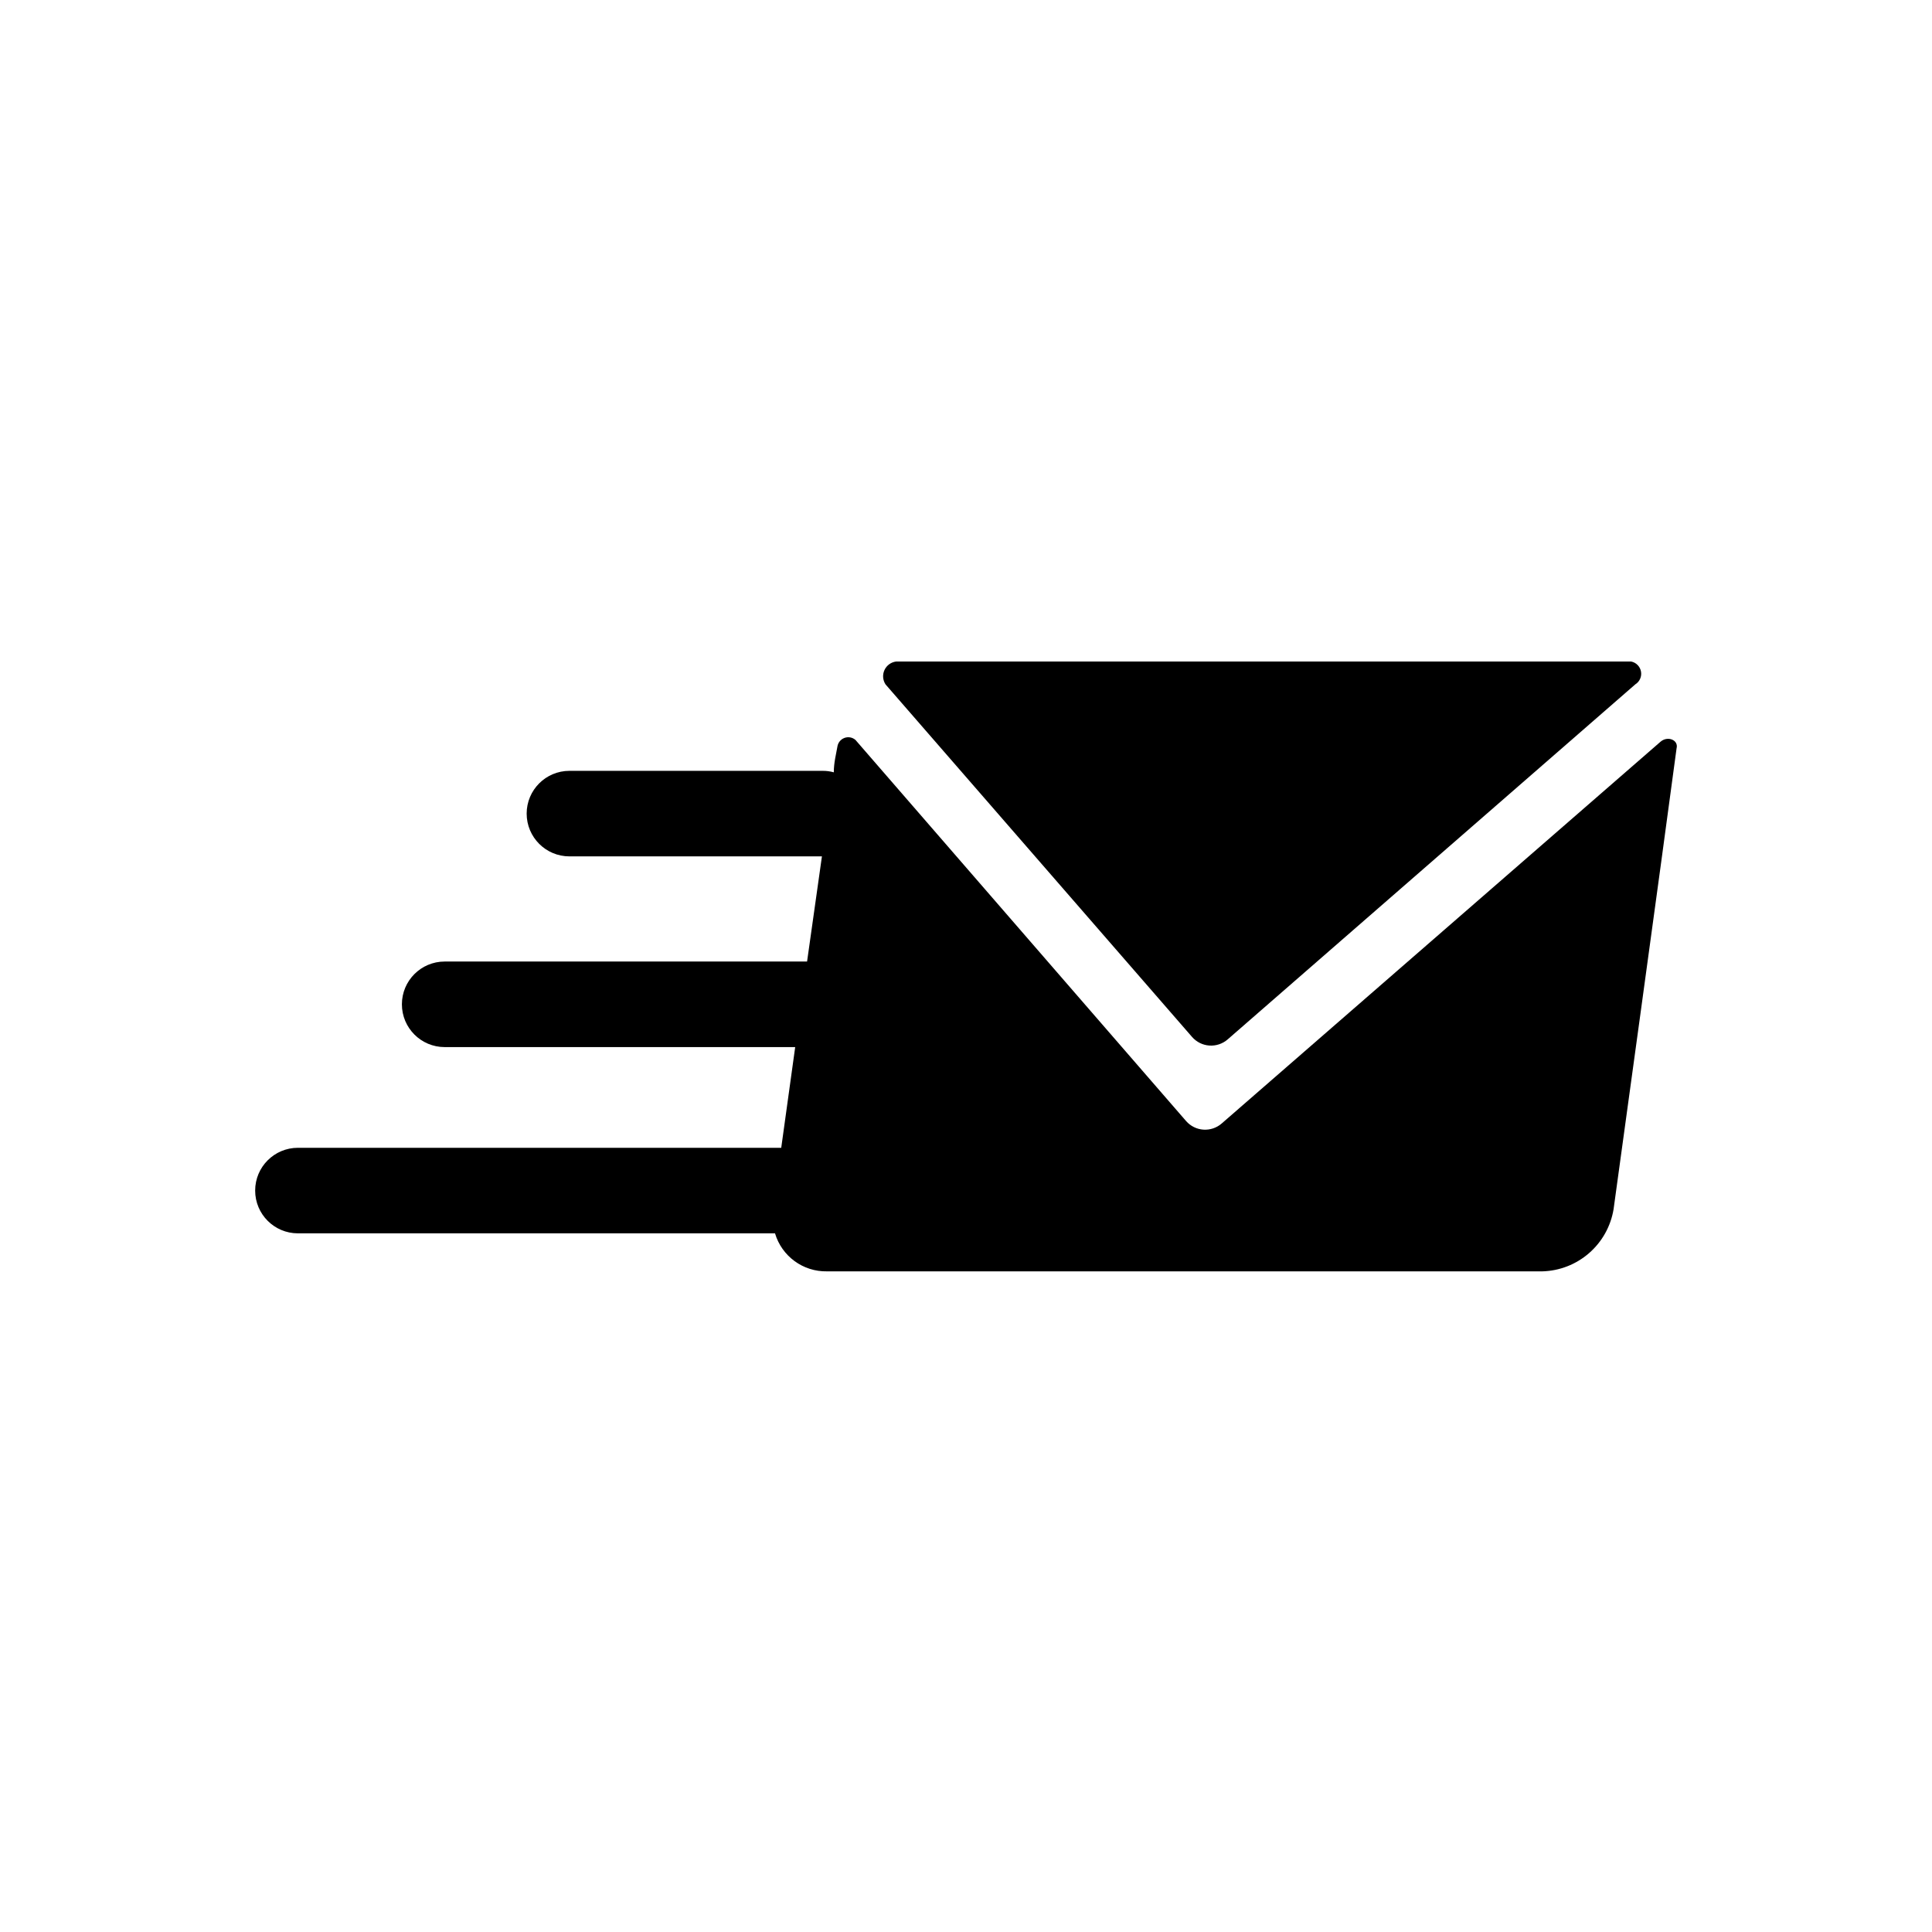
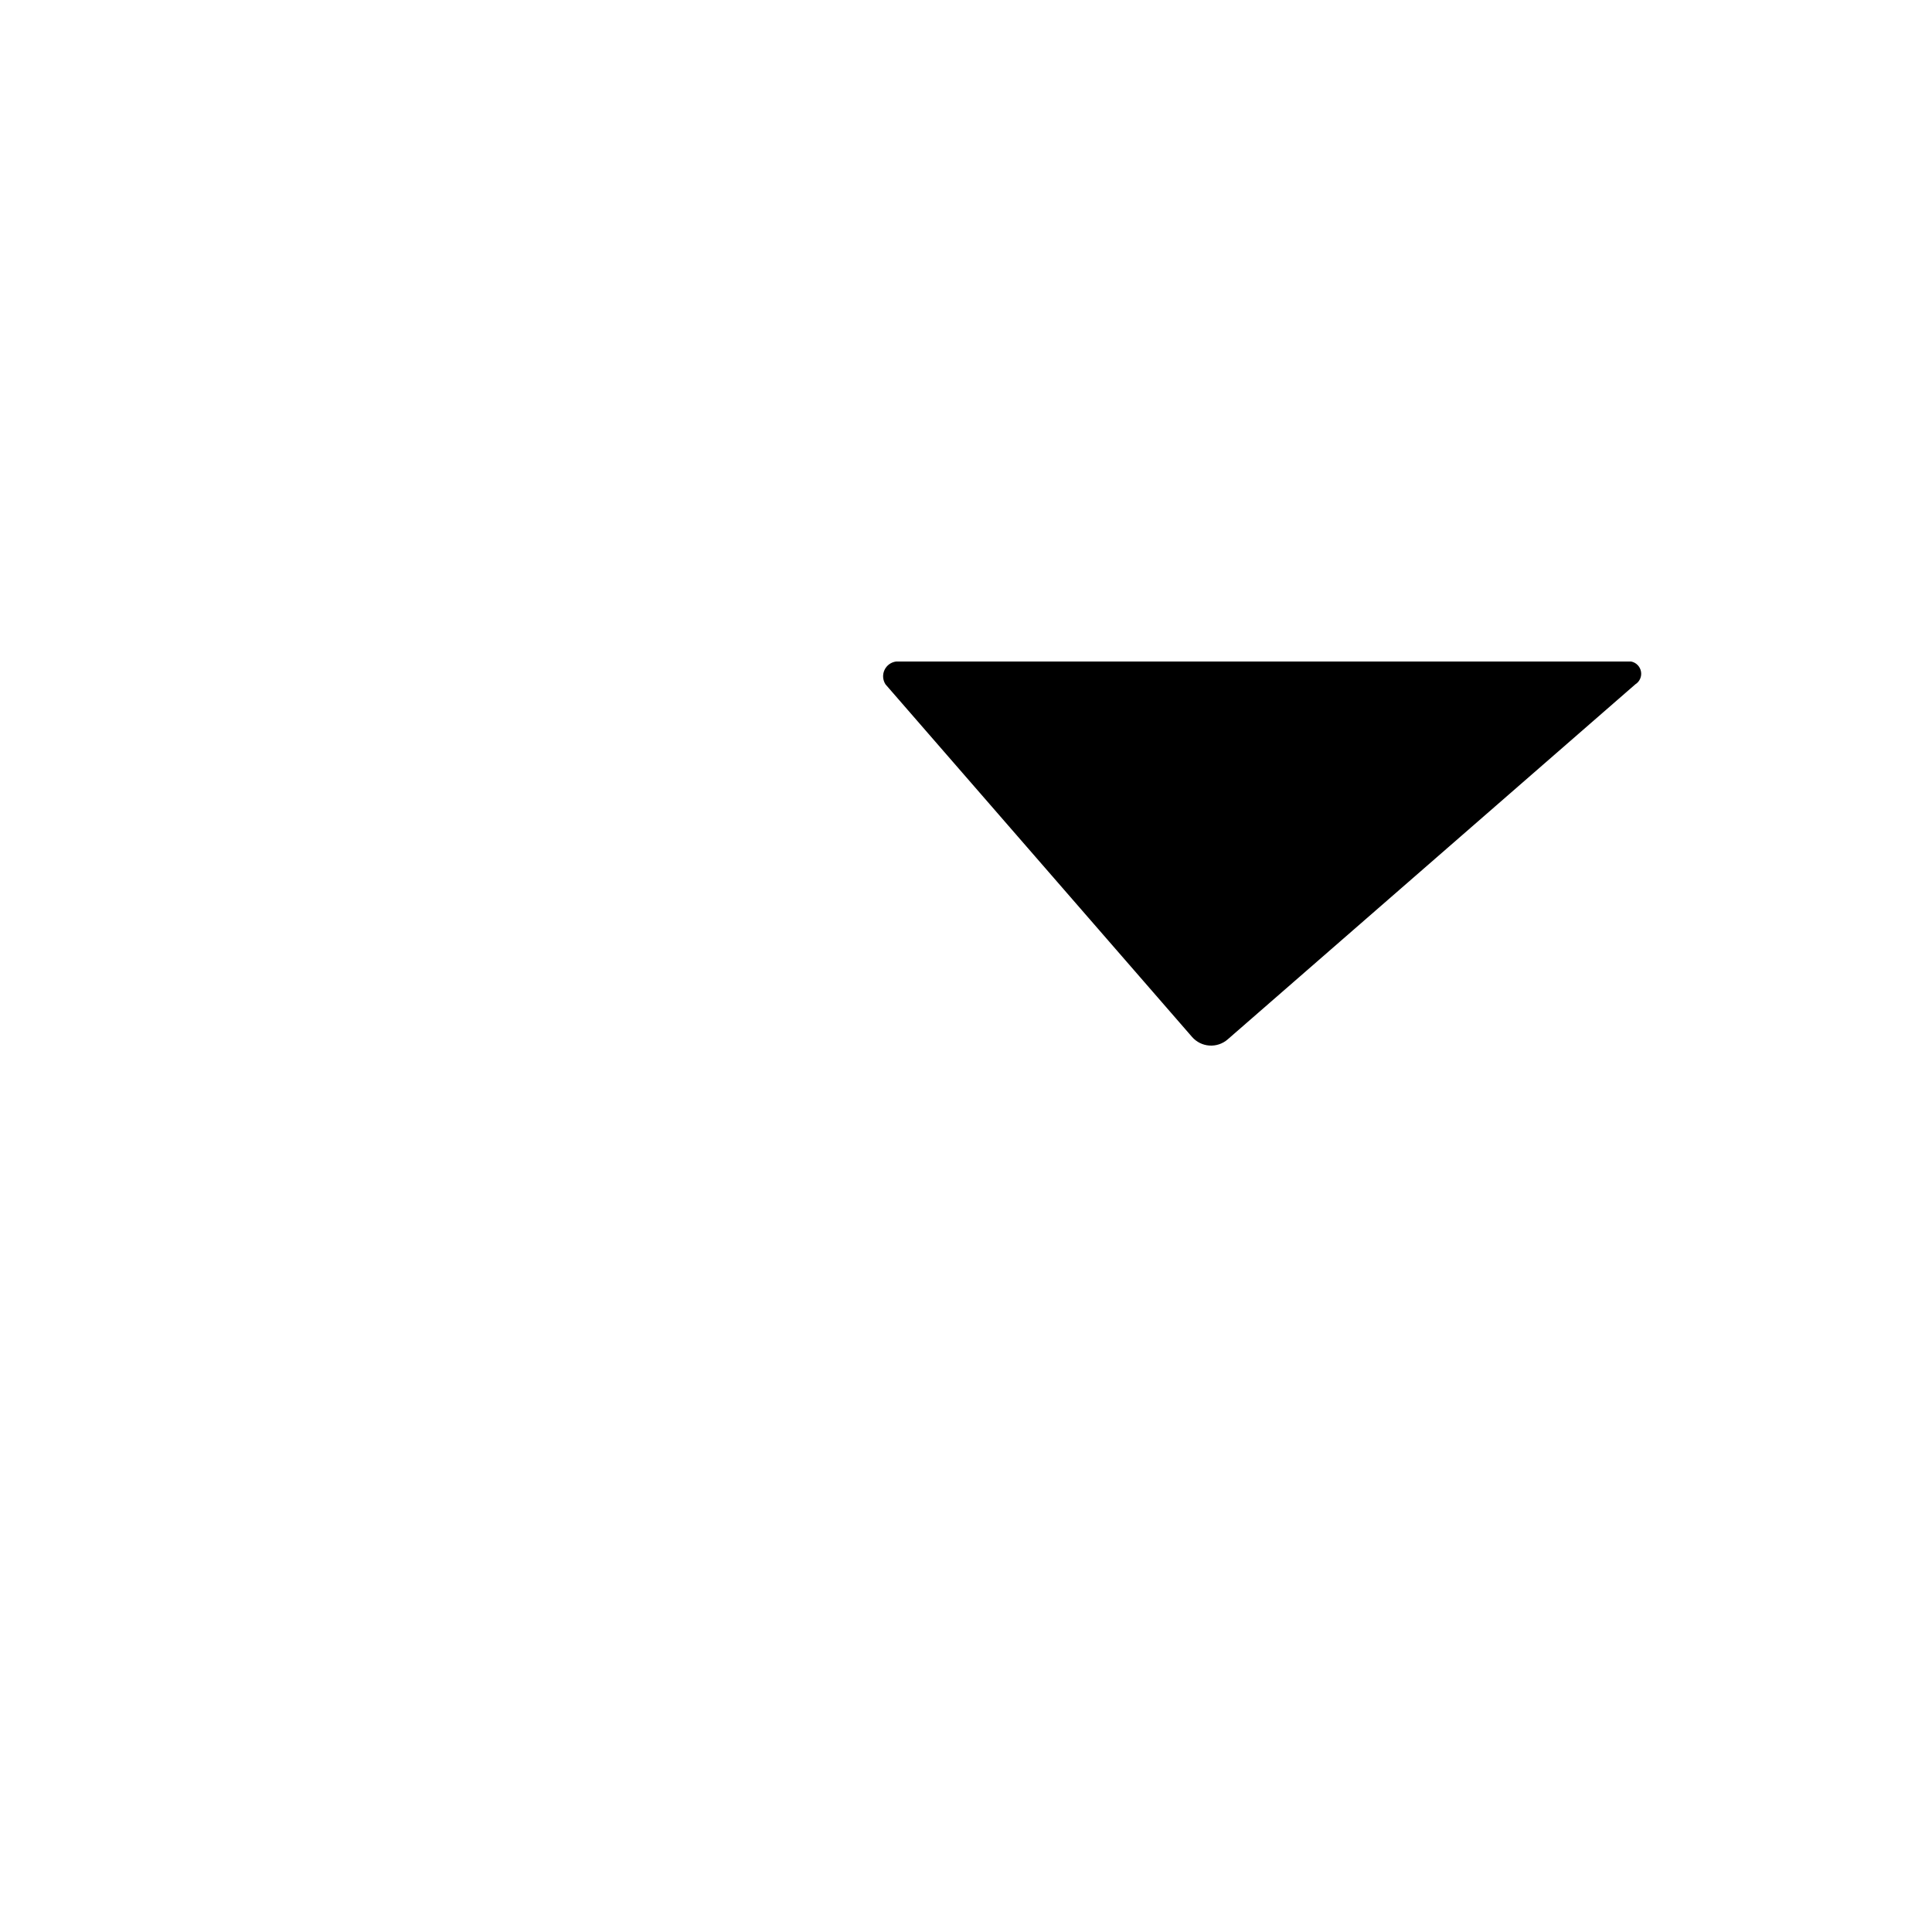
<svg xmlns="http://www.w3.org/2000/svg" fill="#000000" width="800px" height="800px" version="1.1" viewBox="144 144 512 512">
  <g>
    <path d="m577.36 325.37c1.16-0.715 1.766-2.066 1.52-3.406-0.242-1.34-1.285-2.394-2.621-2.656h-194.75c-1.355 0.16-2.527 1.008-3.106 2.242s-0.473 2.68 0.27 3.82l81.242 93.441c1.168 1.336 2.82 2.156 4.59 2.273 1.773 0.117 3.519-0.473 4.856-1.645z" />
-     <path d="m588.3 342.38c-3.465 26.137-16.688 122.09-16.688 122.09-0.75 4.512-3.043 8.621-6.492 11.621-3.445 3.004-7.832 4.711-12.402 4.832h-189.56c-6.336 0.121-11.969-4-13.773-10.074h-126.43c-6.262 0-11.336-5.074-11.336-11.336s5.074-11.336 11.336-11.336h128.08c1.023-7.32 2.281-16.531 3.699-26.688h-92.891c-6.262 0-11.336-5.074-11.336-11.336 0-6.258 5.074-11.336 11.336-11.336h96.039l3.938-27.867h-66.914c-6.262 0-11.336-5.074-11.336-11.336 0-6.258 5.074-11.332 11.336-11.332h67.07c1.012-0.012 2.019 0.121 2.992 0.391 0-2.598 0.629-4.879 0.945-6.769 0.141-1.062 0.855-1.961 1.859-2.34 1.004-0.379 2.133-0.176 2.941 0.531l87.617 101c1.168 1.336 2.82 2.156 4.59 2.273 1.773 0.117 3.519-0.473 4.856-1.645l116.27-101.15c1.891-1.656 4.879-0.473 4.25 1.809z" />
  </g>
</svg>